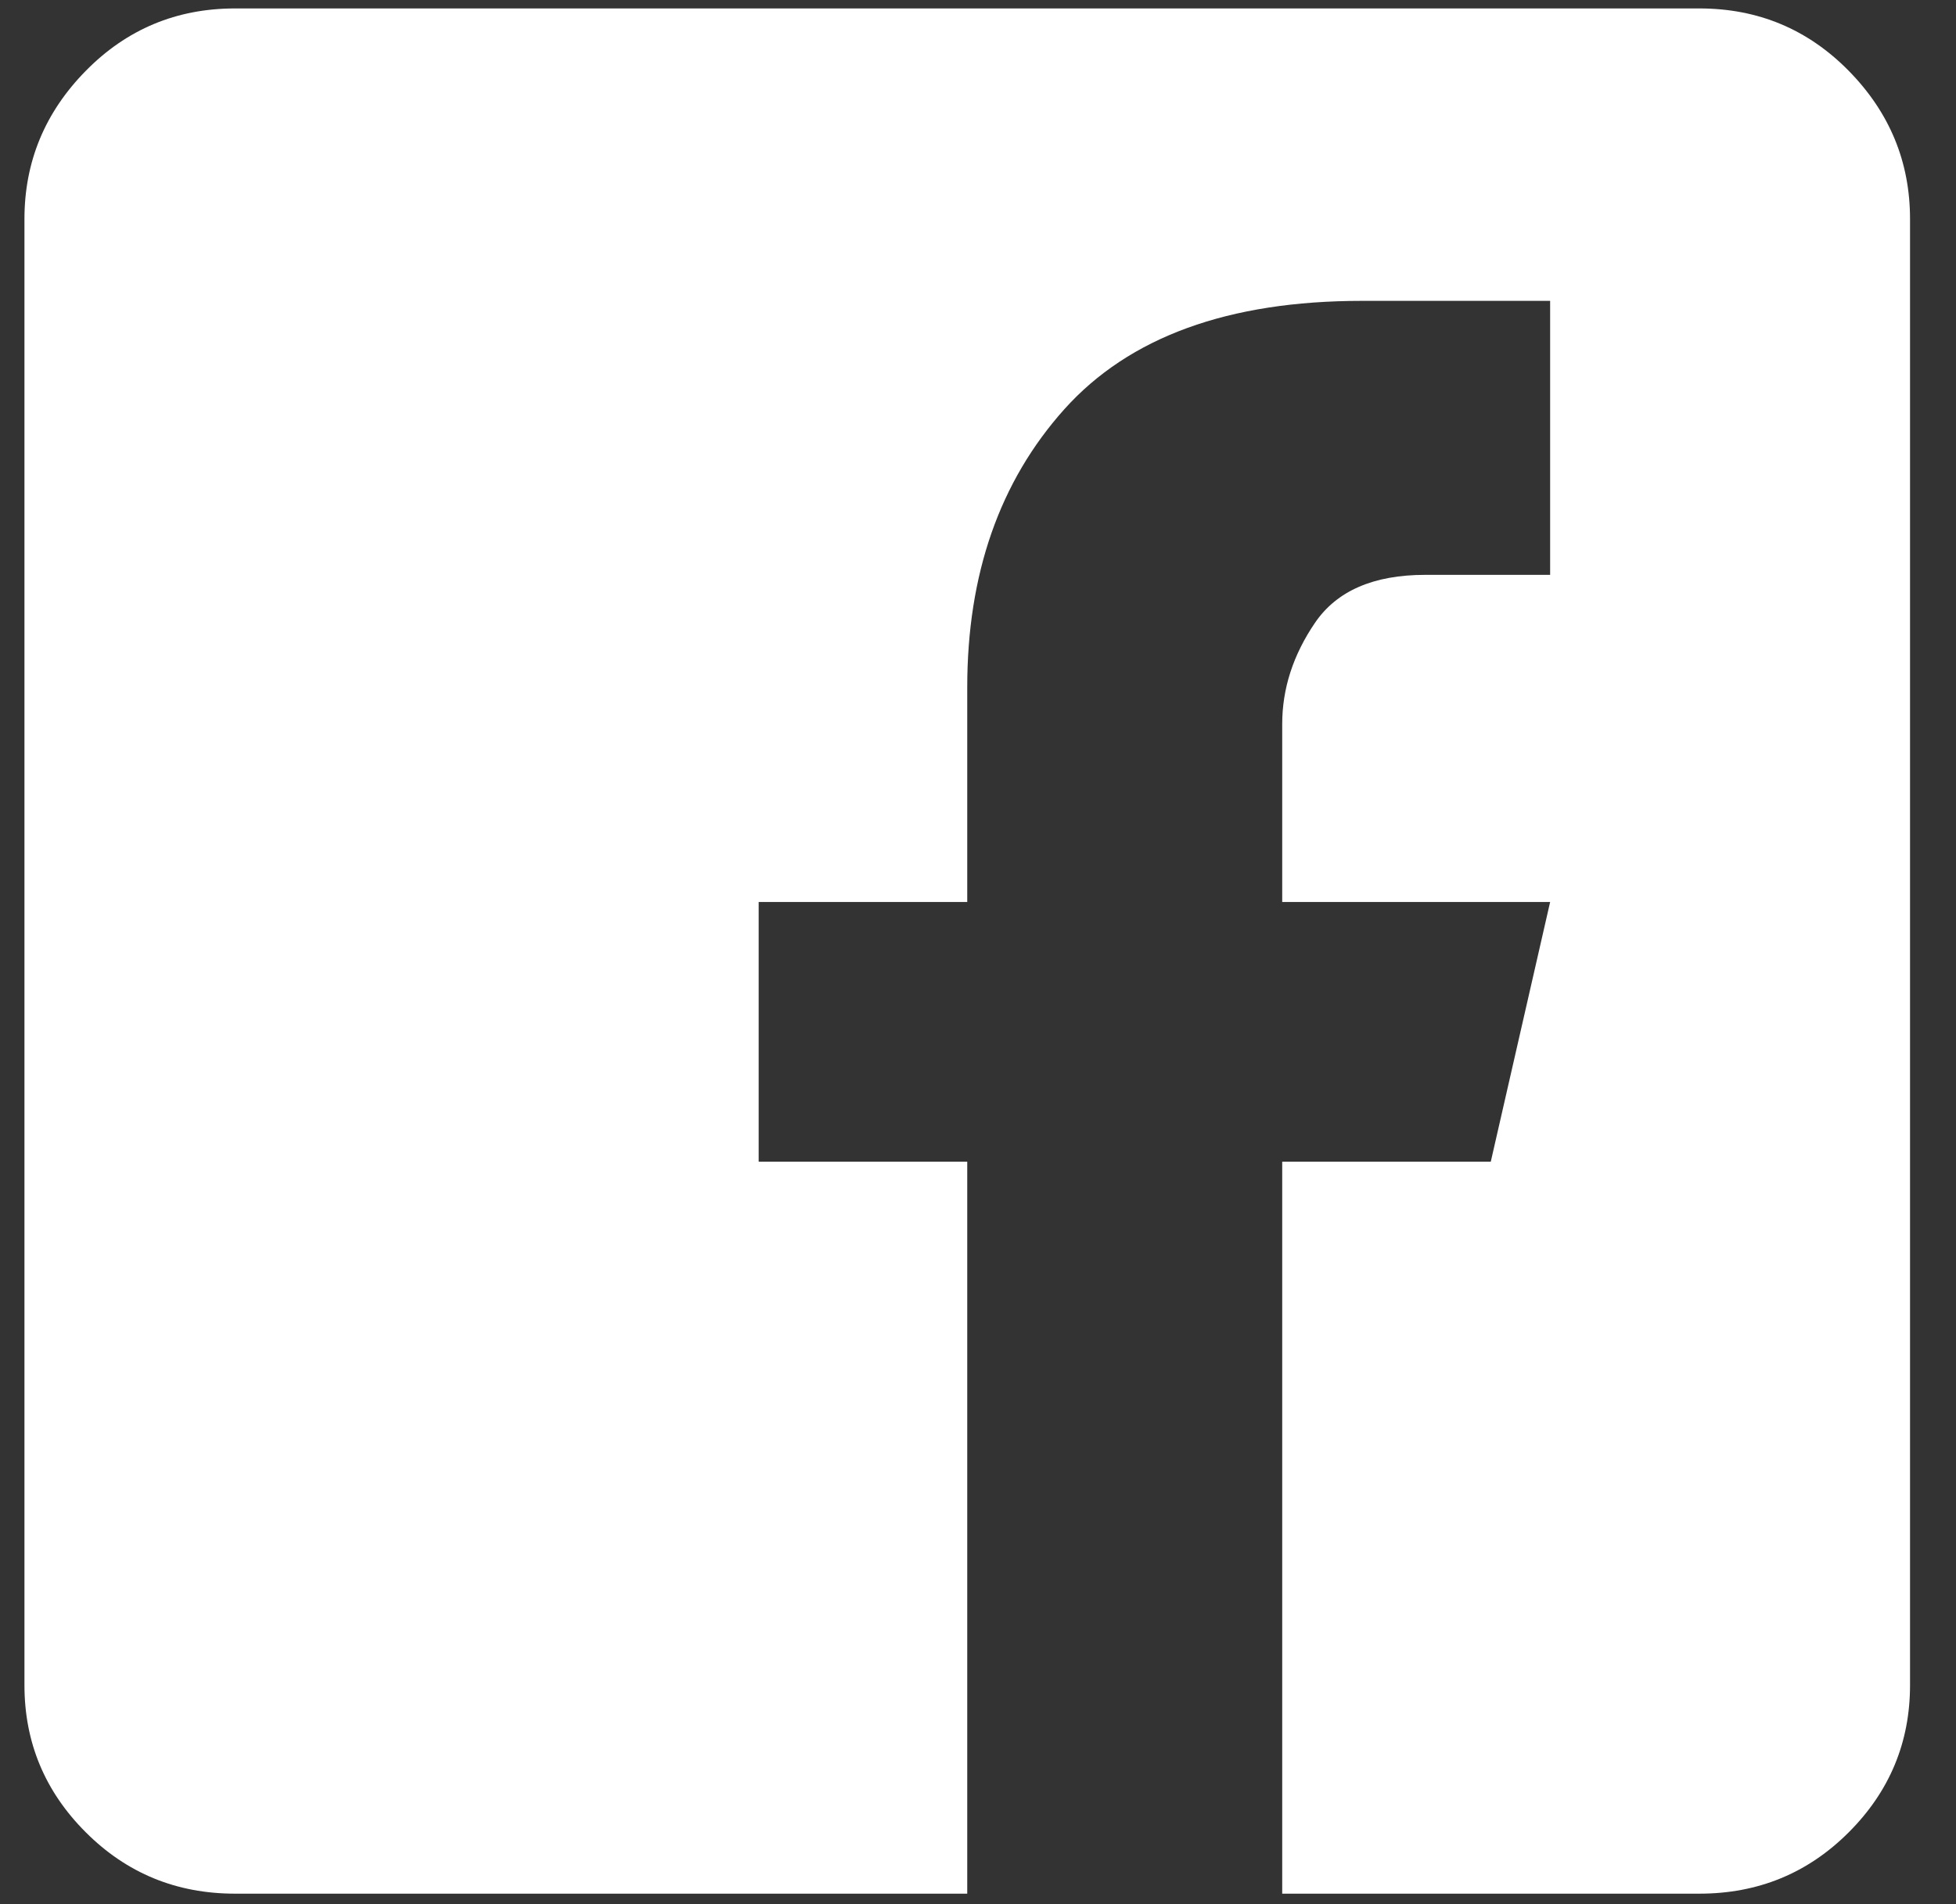
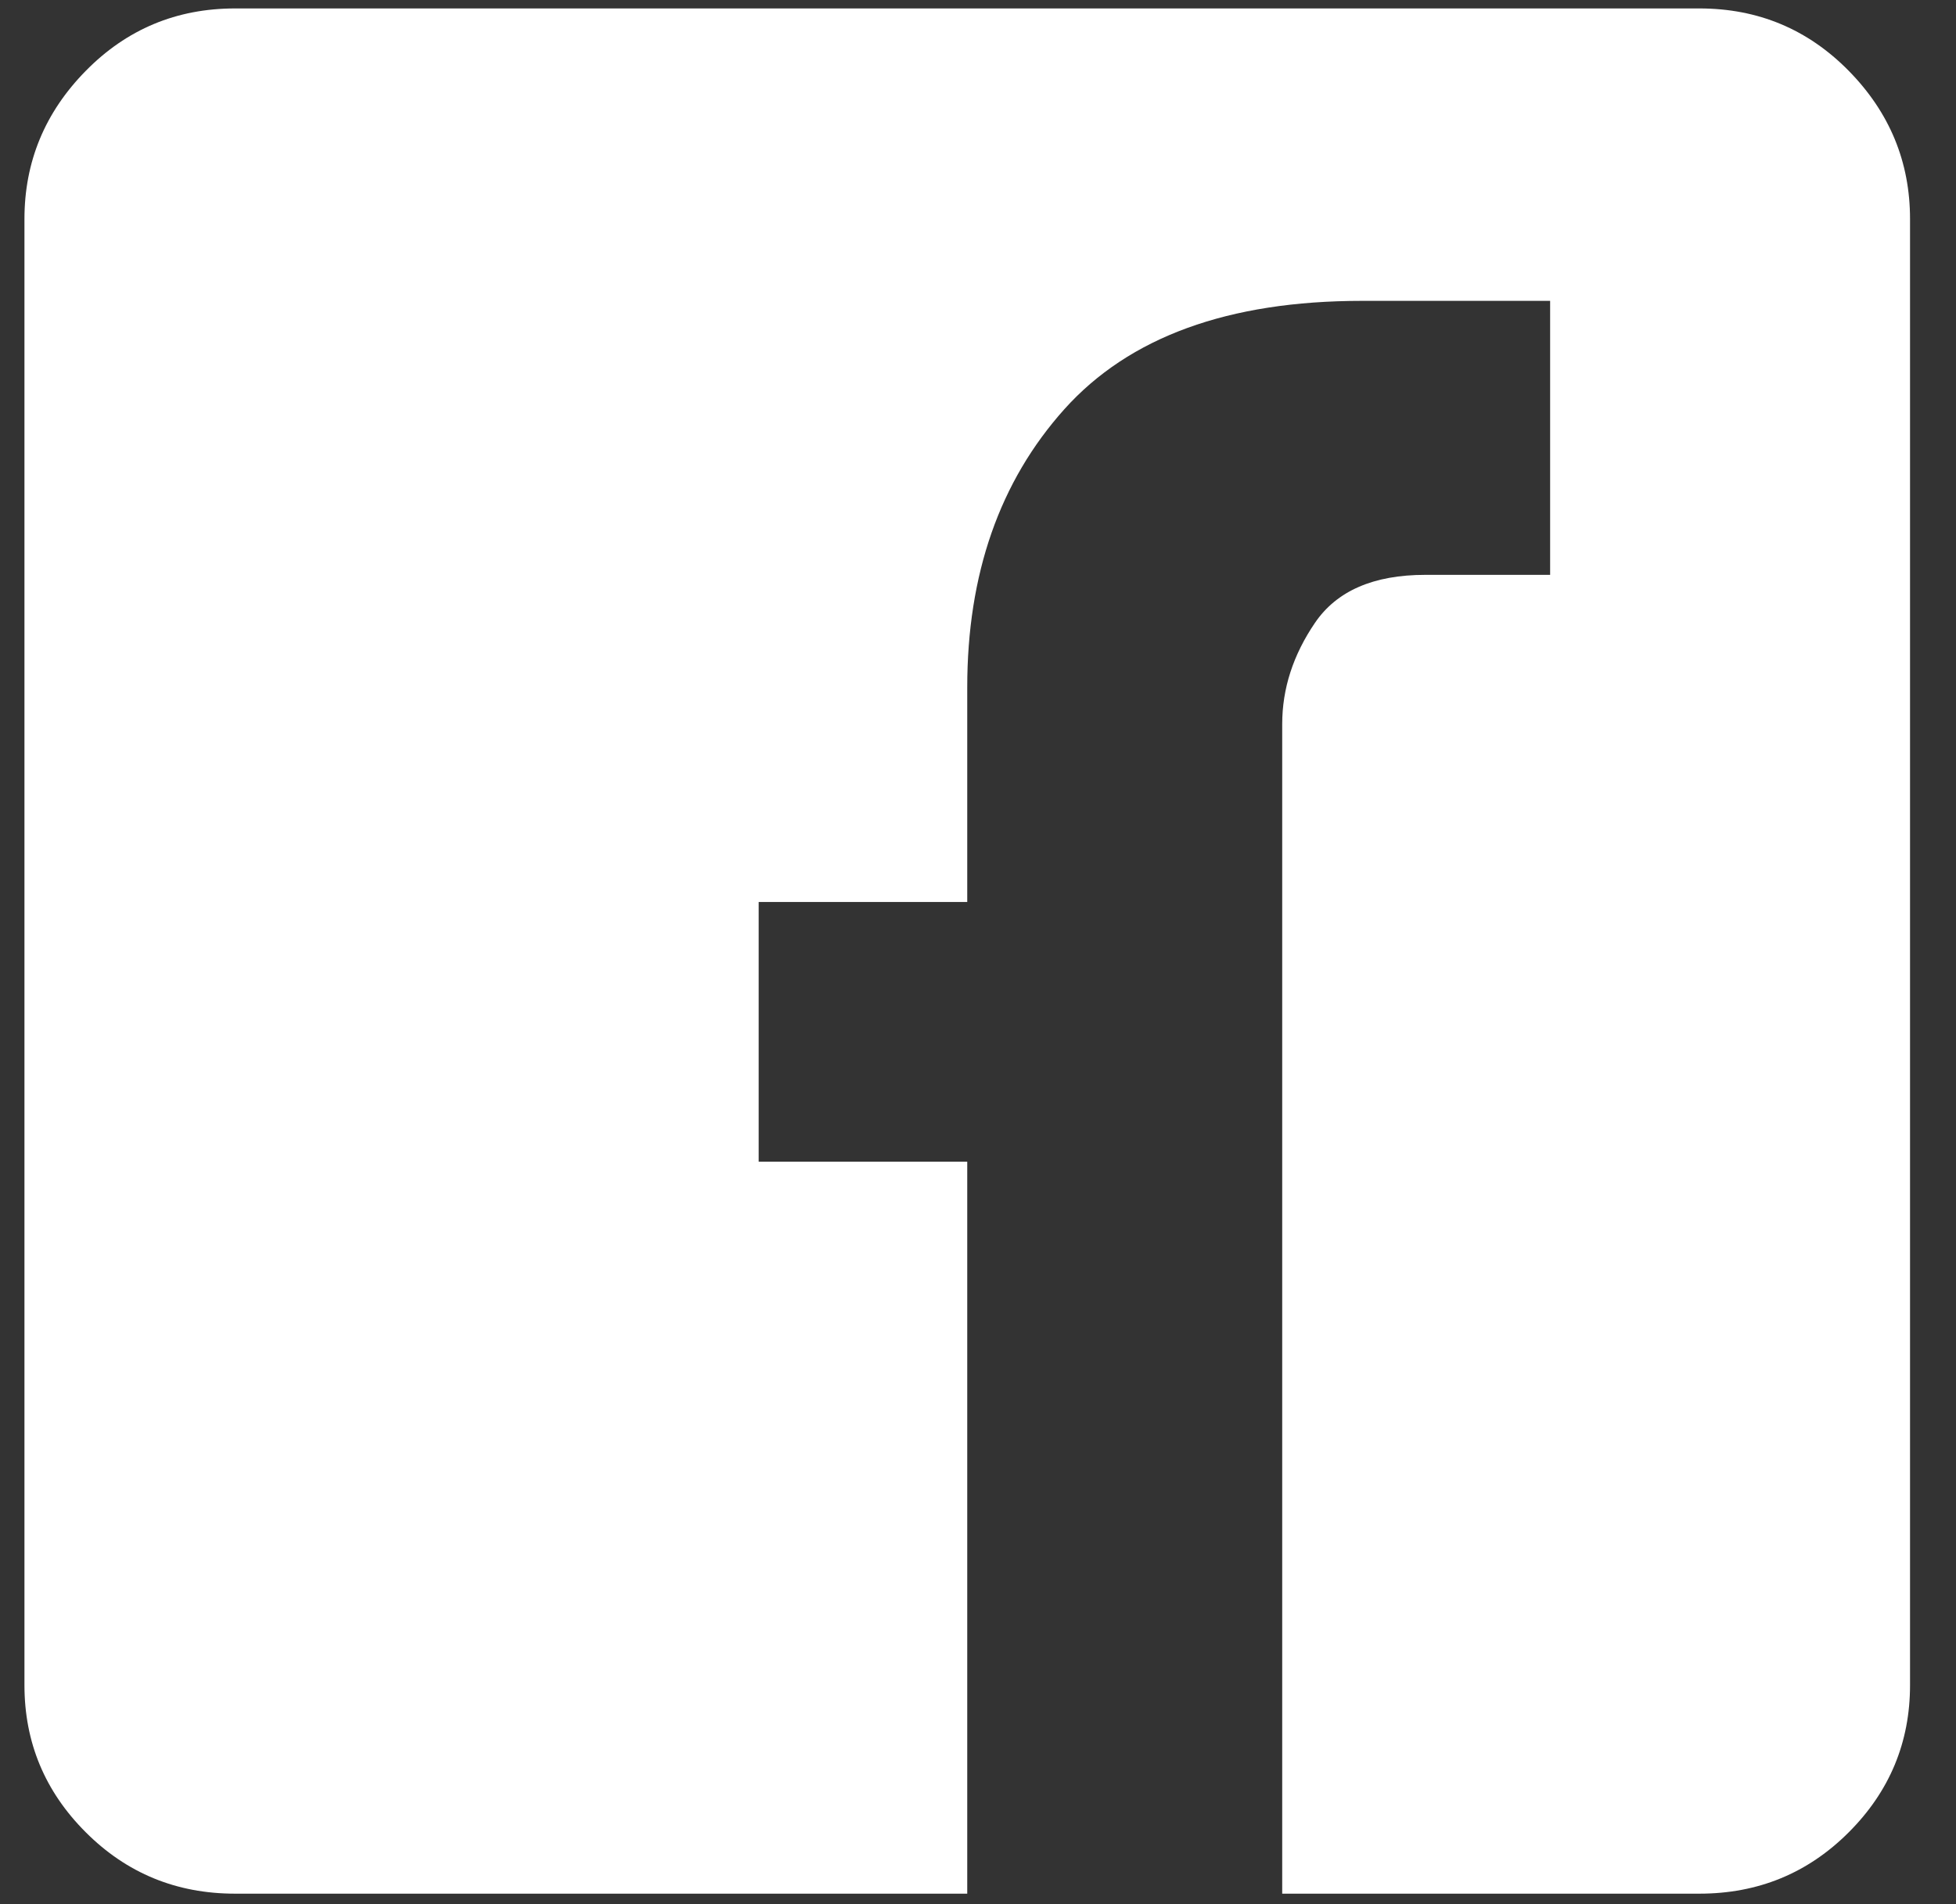
<svg xmlns="http://www.w3.org/2000/svg" width="38" height="37" viewBox="0 0 38 37" fill="none">
  <rect x="0" y="0" width="38" height="37" fill="#333333" stroke="none" />
-   <path d="M33.015 0.164H4.567C3.428 0.164 2.462 0.568 1.667 1.376C0.872 2.184 0.475 3.144 0.475 4.256V32.744C0.475 33.856 0.872 34.81 1.667 35.604C2.462 36.399 3.428 36.796 4.567 36.796H18.791V22.573H14.739V17.527H18.791V13.355C18.791 11.156 19.42 9.355 20.678 7.951C21.937 6.548 23.864 5.846 26.459 5.846H30.115V11.17H27.691C26.684 11.17 25.969 11.481 25.546 12.103C25.122 12.726 24.91 13.381 24.91 14.07V17.527H30.115L28.962 22.573H24.91V36.796H33.015C34.154 36.796 35.121 36.399 35.916 35.604C36.71 34.81 37.107 33.856 37.107 32.744V4.256C37.107 3.144 36.71 2.184 35.916 1.376C35.121 0.568 34.154 0.164 33.015 0.164Z" fill="white" />
+   <path d="M33.015 0.164H4.567C3.428 0.164 2.462 0.568 1.667 1.376C0.872 2.184 0.475 3.144 0.475 4.256V32.744C0.475 33.856 0.872 34.81 1.667 35.604C2.462 36.399 3.428 36.796 4.567 36.796H18.791V22.573H14.739V17.527H18.791V13.355C18.791 11.156 19.42 9.355 20.678 7.951C21.937 6.548 23.864 5.846 26.459 5.846H30.115V11.17H27.691C26.684 11.17 25.969 11.481 25.546 12.103C25.122 12.726 24.91 13.381 24.91 14.07V17.527H30.115H24.91V36.796H33.015C34.154 36.796 35.121 36.399 35.916 35.604C36.71 34.81 37.107 33.856 37.107 32.744V4.256C37.107 3.144 36.71 2.184 35.916 1.376C35.121 0.568 34.154 0.164 33.015 0.164Z" fill="white" />
</svg>